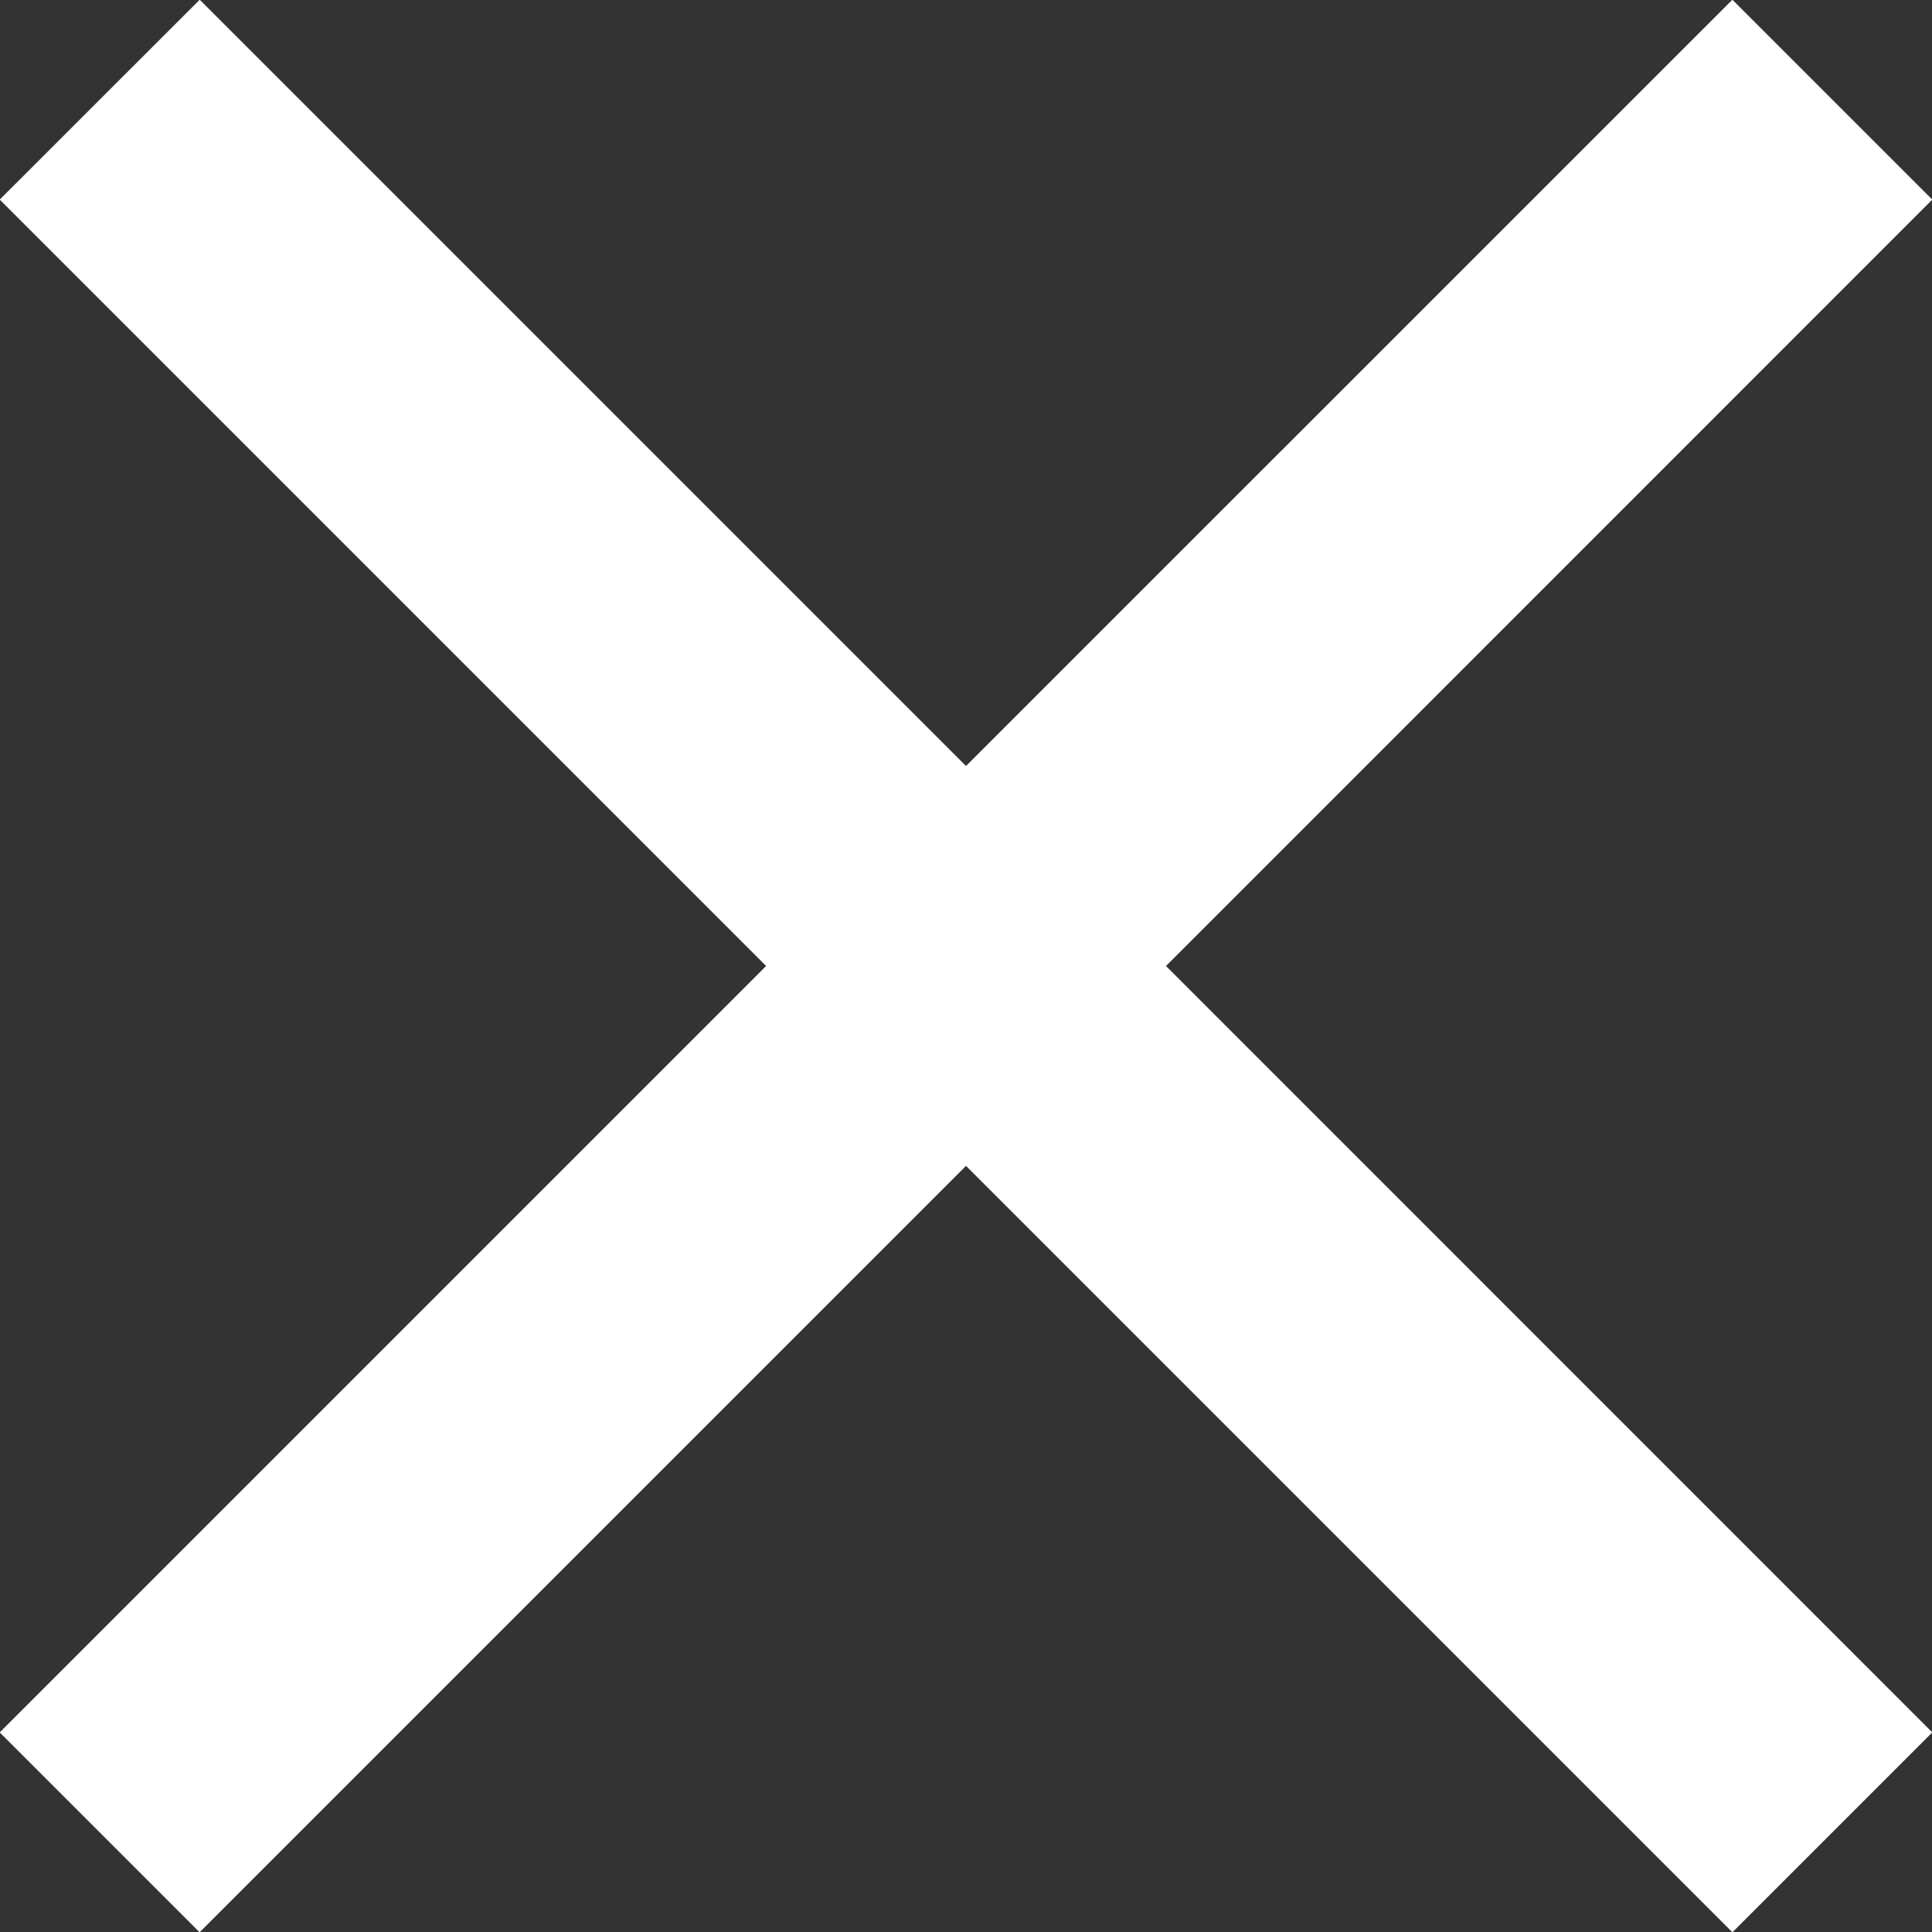
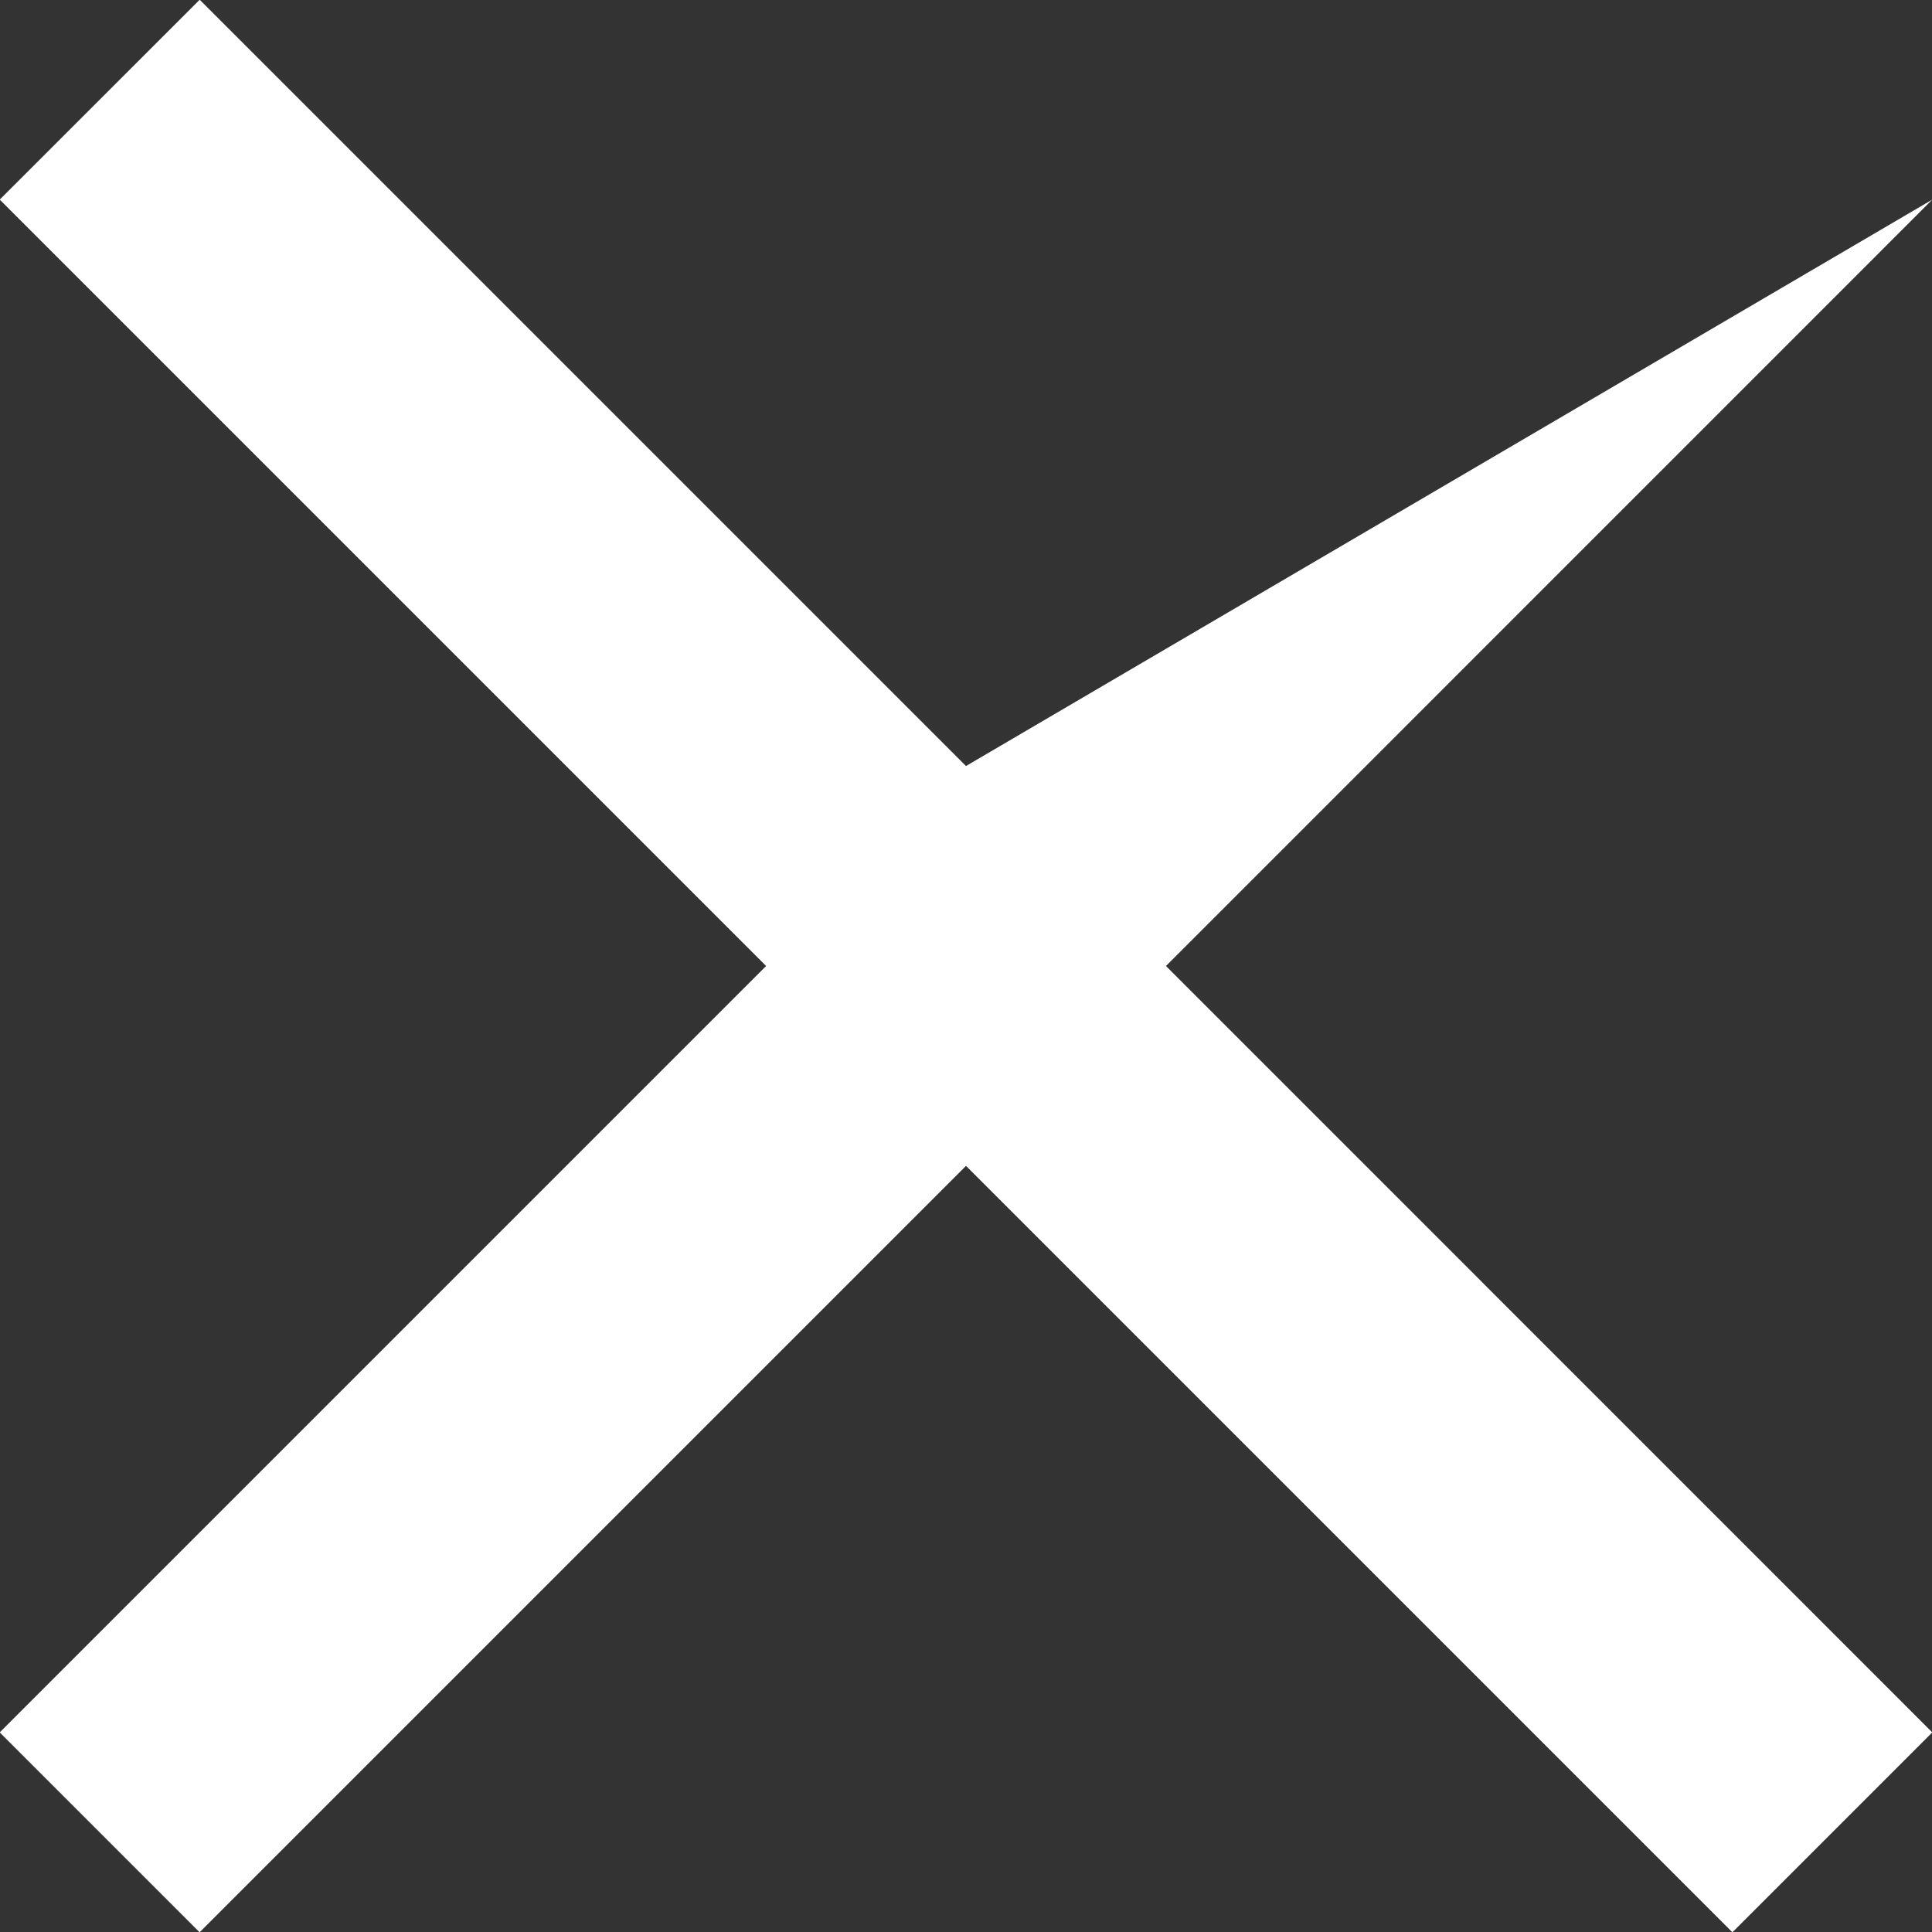
<svg xmlns="http://www.w3.org/2000/svg" preserveAspectRatio="xMidYMid" viewBox="0 0 20.5 20.5" width="21" height="21">
  <rect x="0" y="0" width="20.5" height="20.5" fill="#333333" stroke="none" />
  <defs>
    <style>
      .icon-close {
        fill: #ffffff;
        fill-rule: evenodd;
      }
    </style>
  </defs>
-   <path d="M20.503,18.382 L18.382,20.503 L10.250,12.371 L2.118,20.503 L-0.003,18.382 L8.129,10.250 L-0.003,2.118 L2.119,-0.003 L10.250,8.128 L18.382,-0.003 L20.503,2.118 L12.372,10.250 L20.503,18.382 Z" class="icon-close" />
+   <path d="M20.503,18.382 L18.382,20.503 L10.250,12.371 L2.118,20.503 L-0.003,18.382 L8.129,10.250 L-0.003,2.118 L2.119,-0.003 L10.250,8.128 L20.503,2.118 L12.372,10.250 L20.503,18.382 Z" class="icon-close" />
</svg>